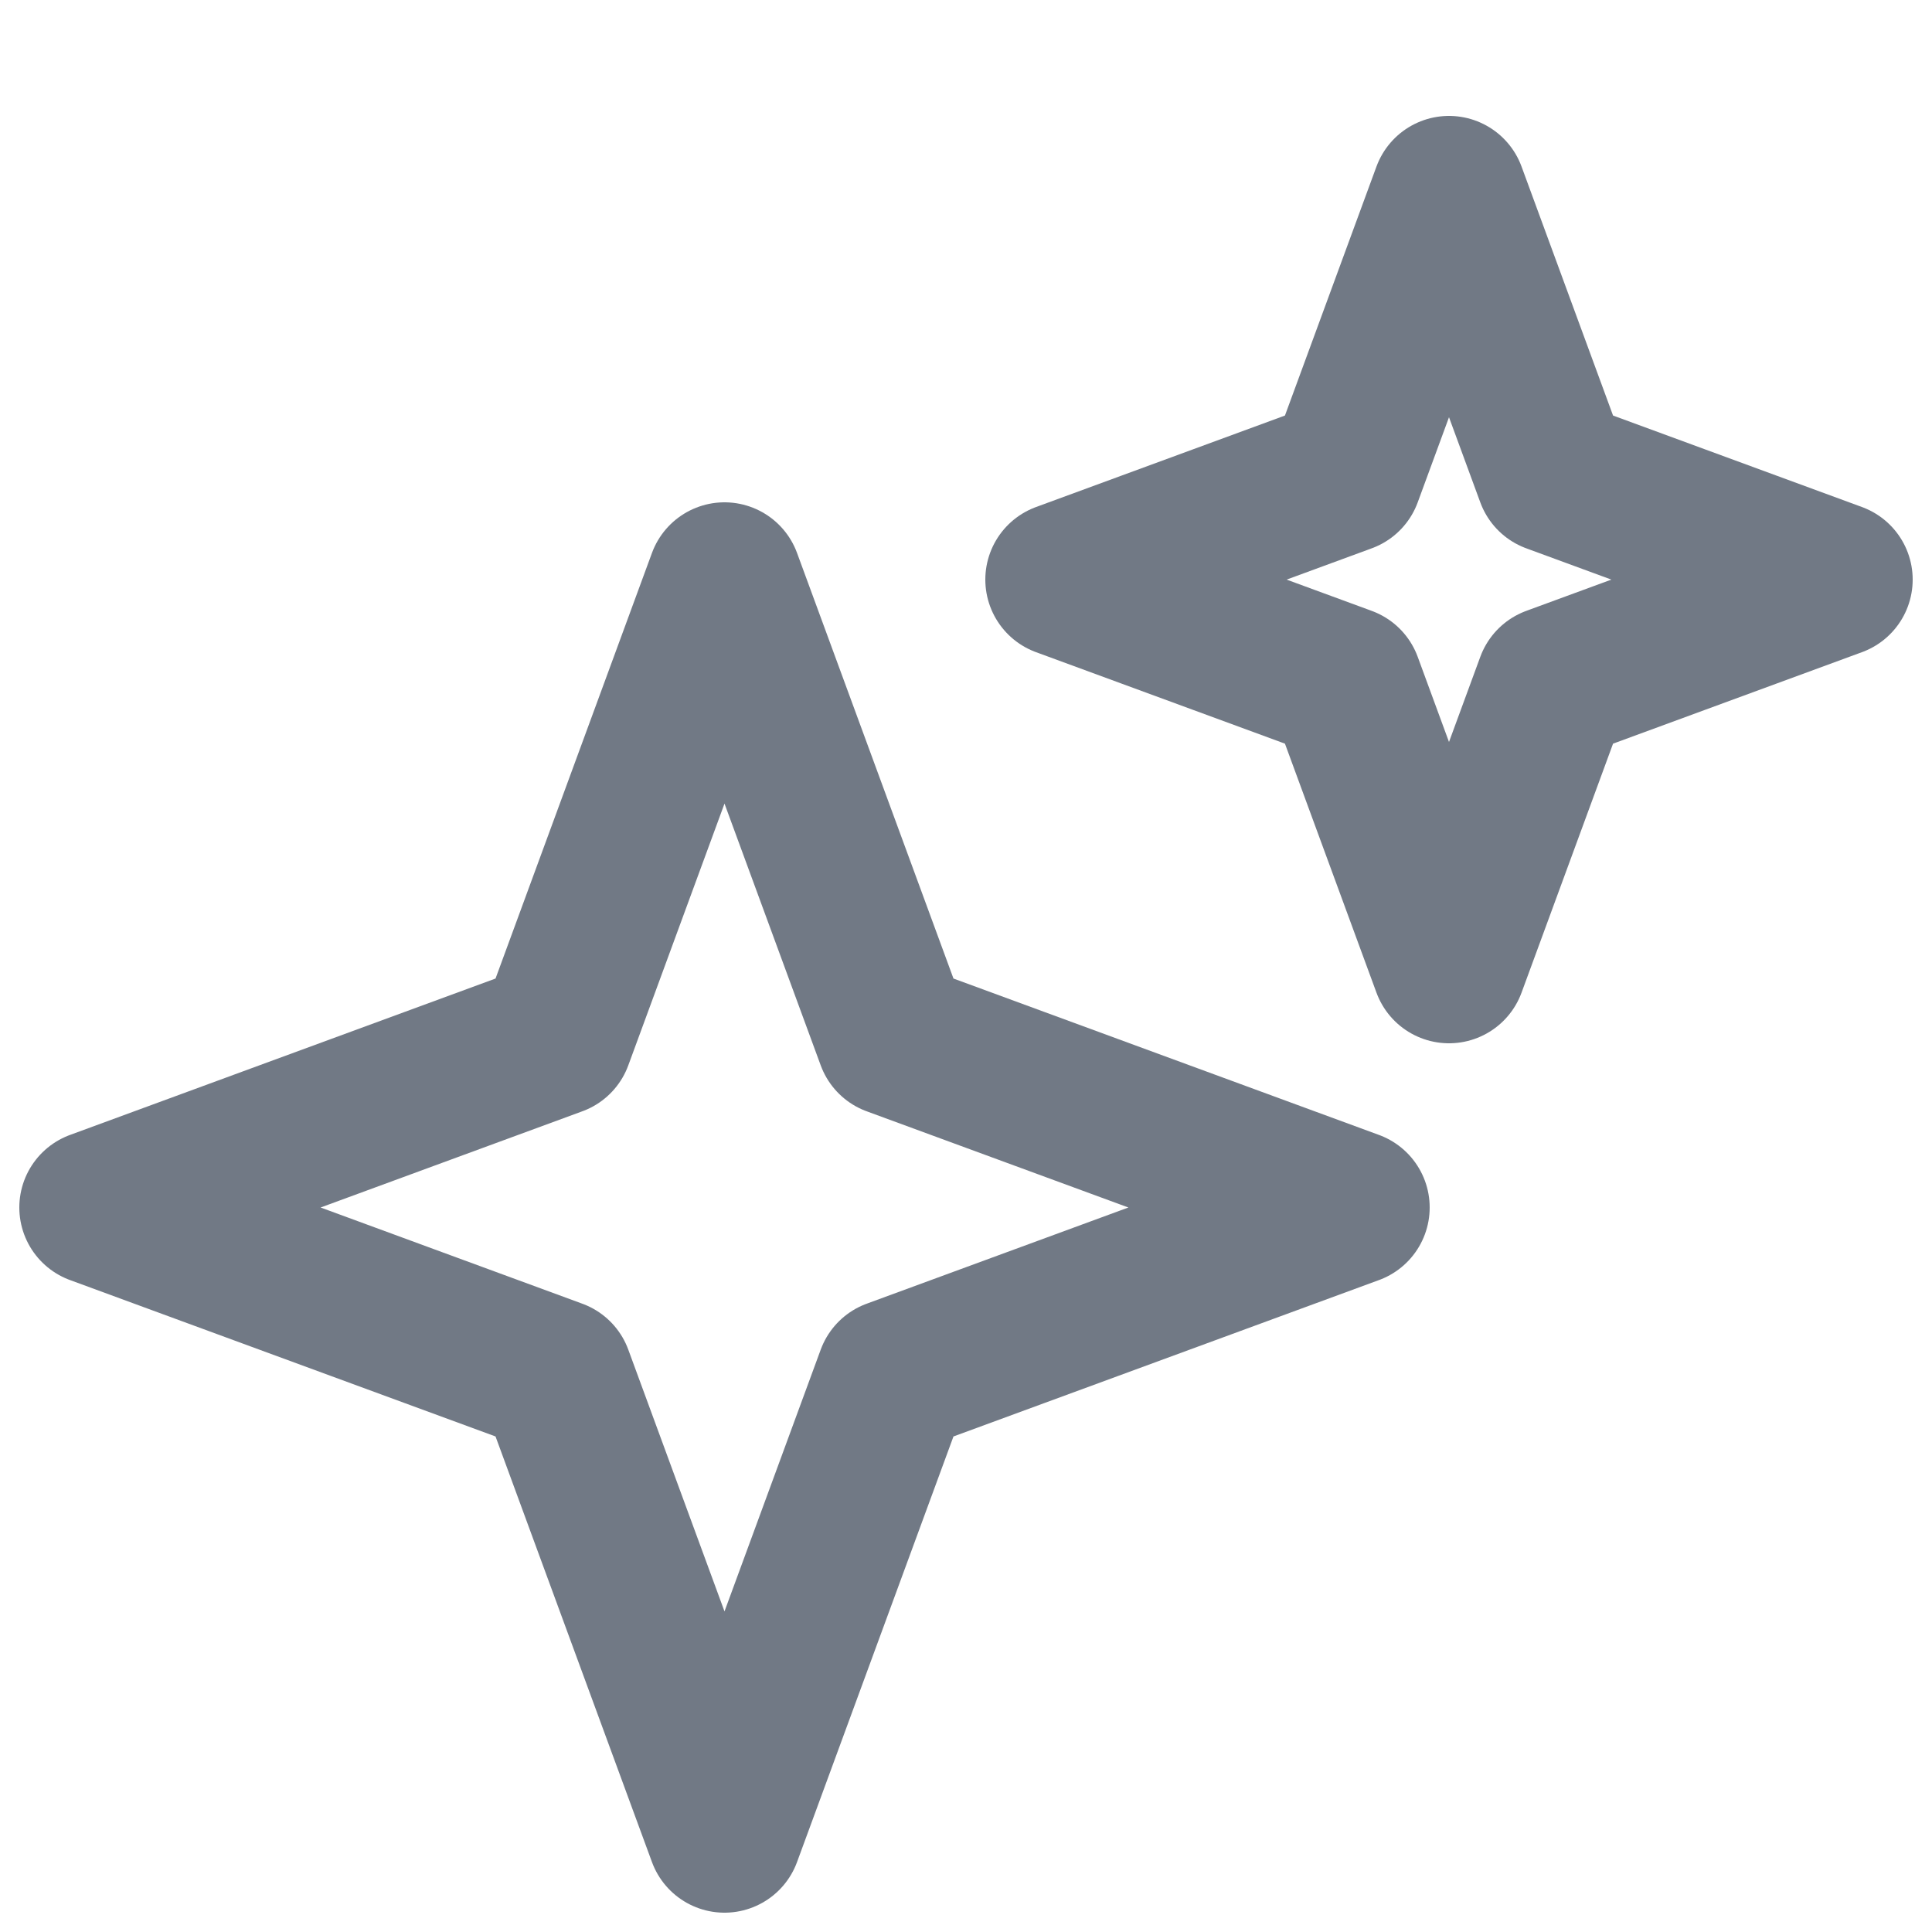
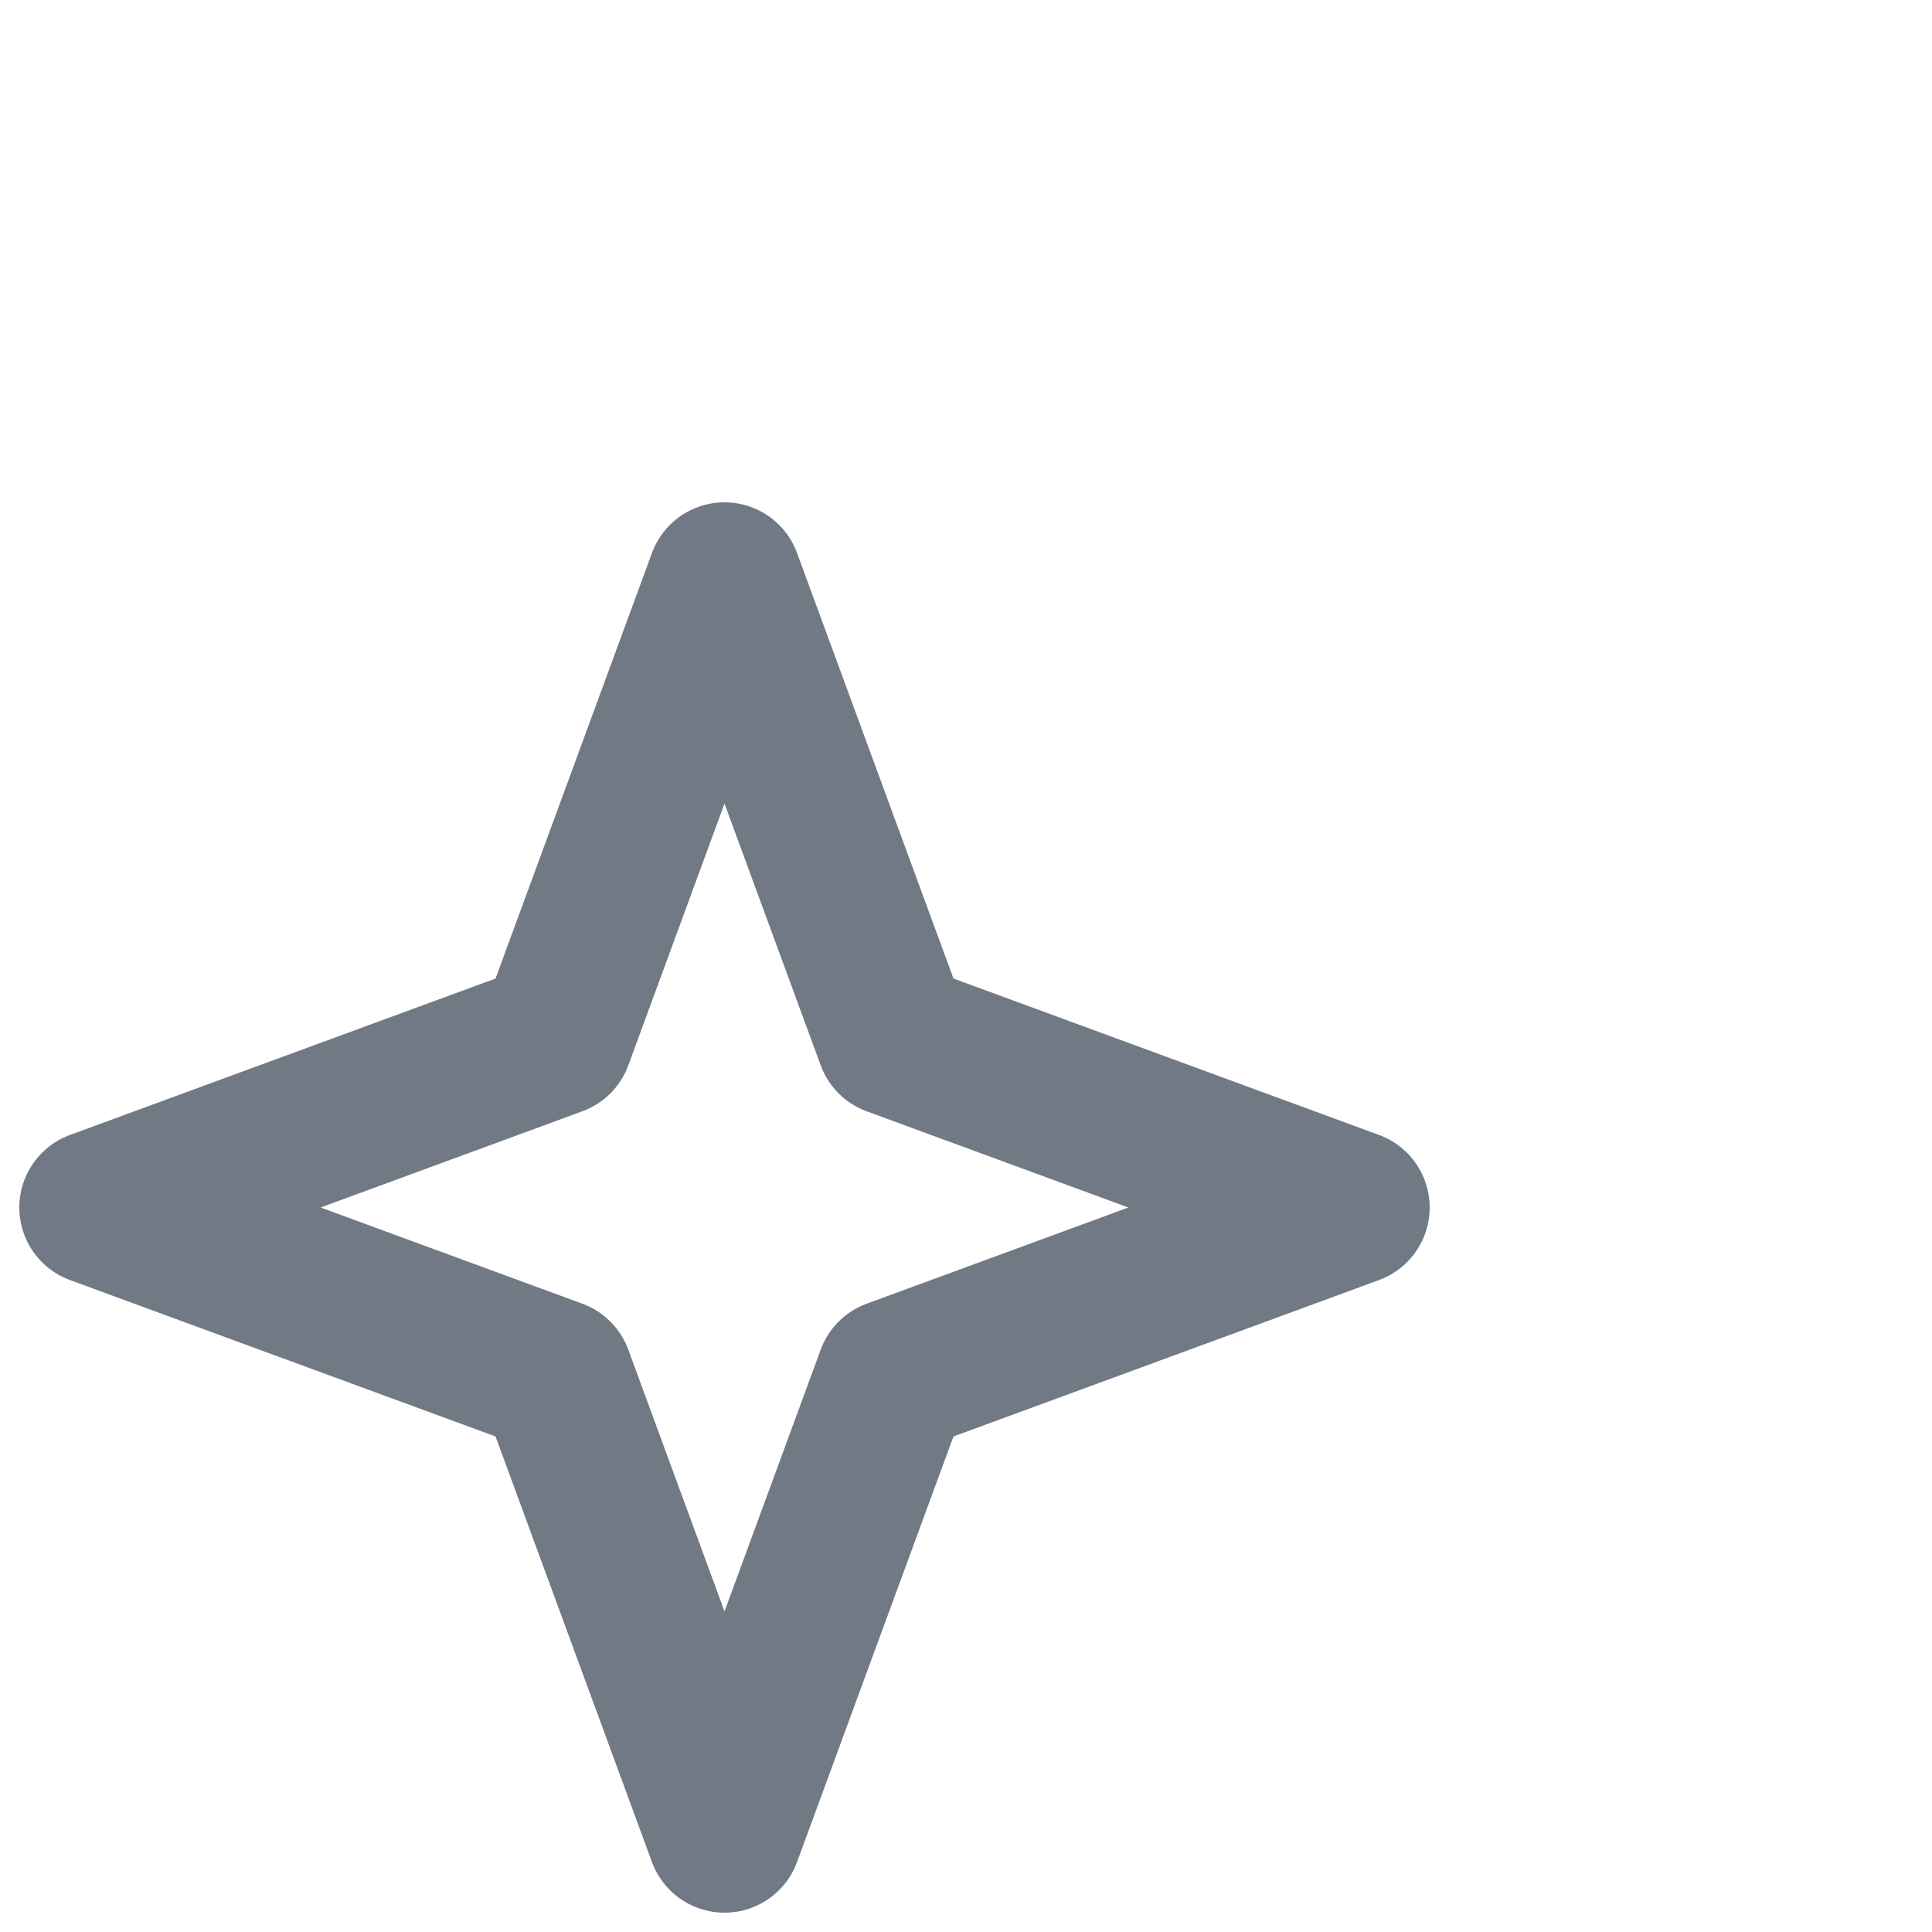
<svg xmlns="http://www.w3.org/2000/svg" width="20" height="20" viewBox="0 0 20 20" fill="none">
  <path d="M7.5 6L9.247 10.753L14 12.5L9.247 14.247L7.5 19L5.753 14.247L1 12.5L5.753 10.753L7.5 6Z" stroke="#717985" stroke-width="1.6" stroke-linejoin="round" />
-   <path d="M15 2L16.075 4.925L19 6L16.075 7.075L15 10L13.925 7.075L11 6L13.925 4.925L15 2Z" stroke="#717985" stroke-width="1.6" stroke-linejoin="round" />
</svg>